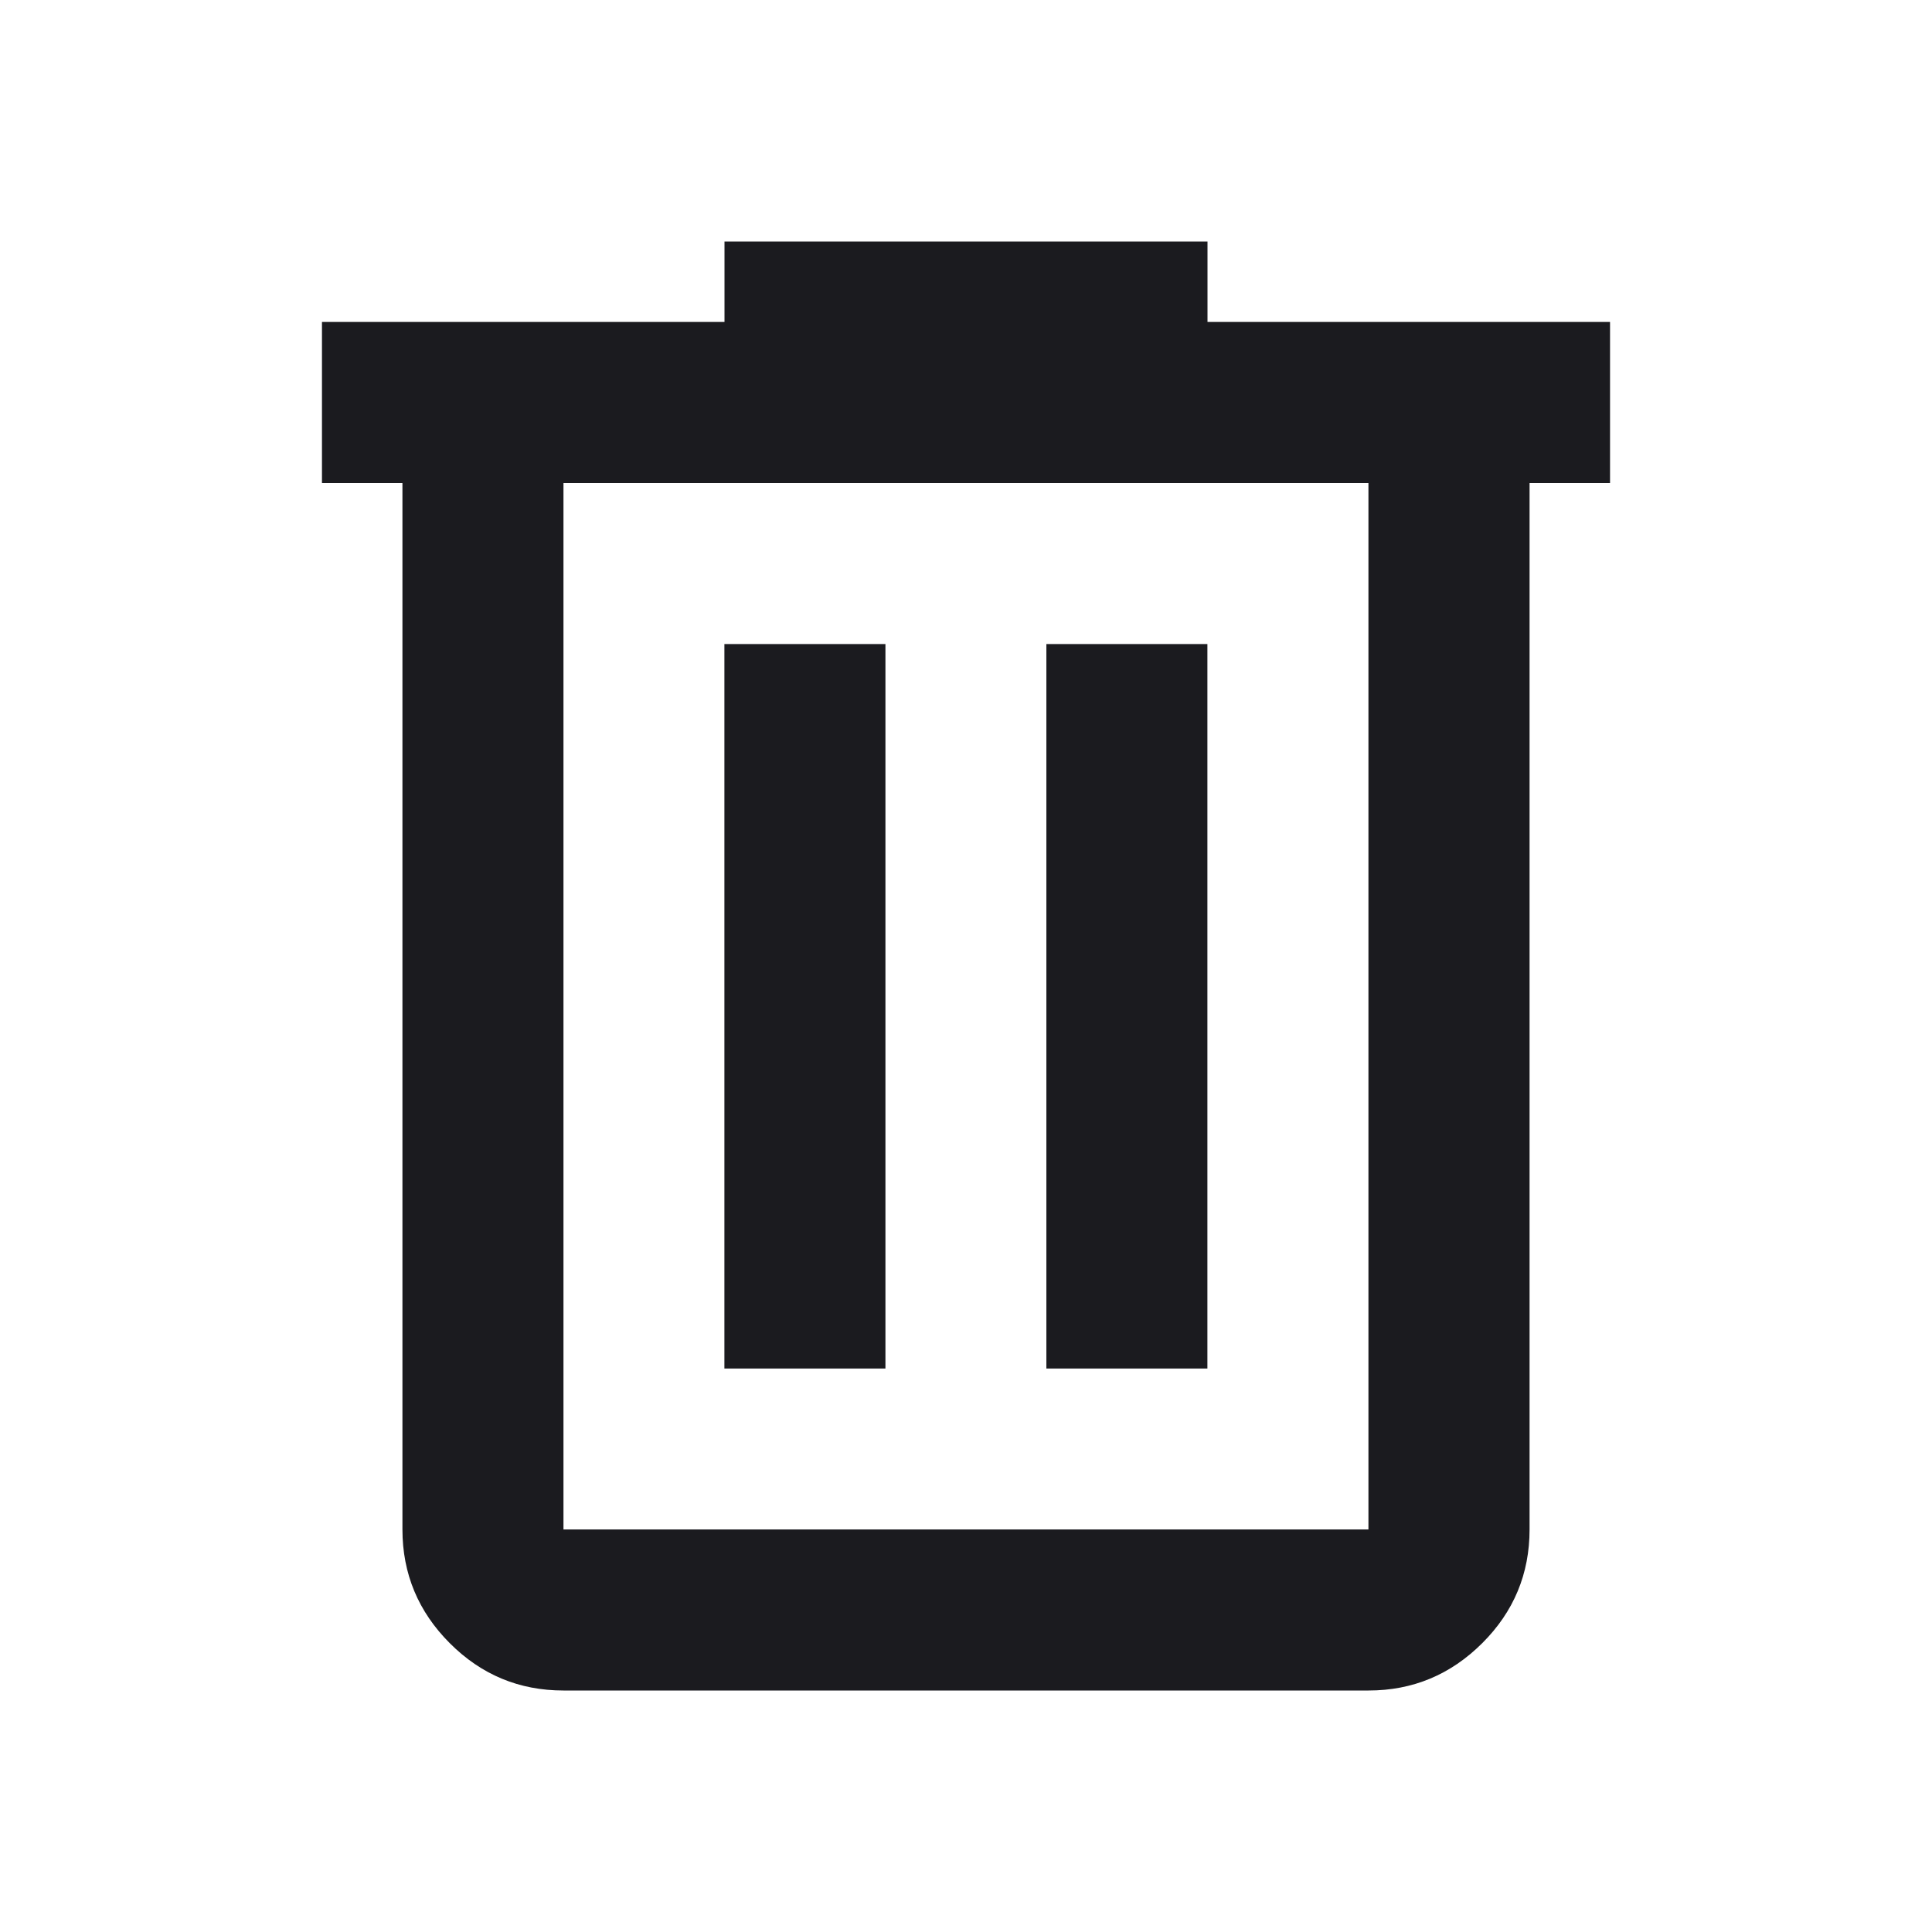
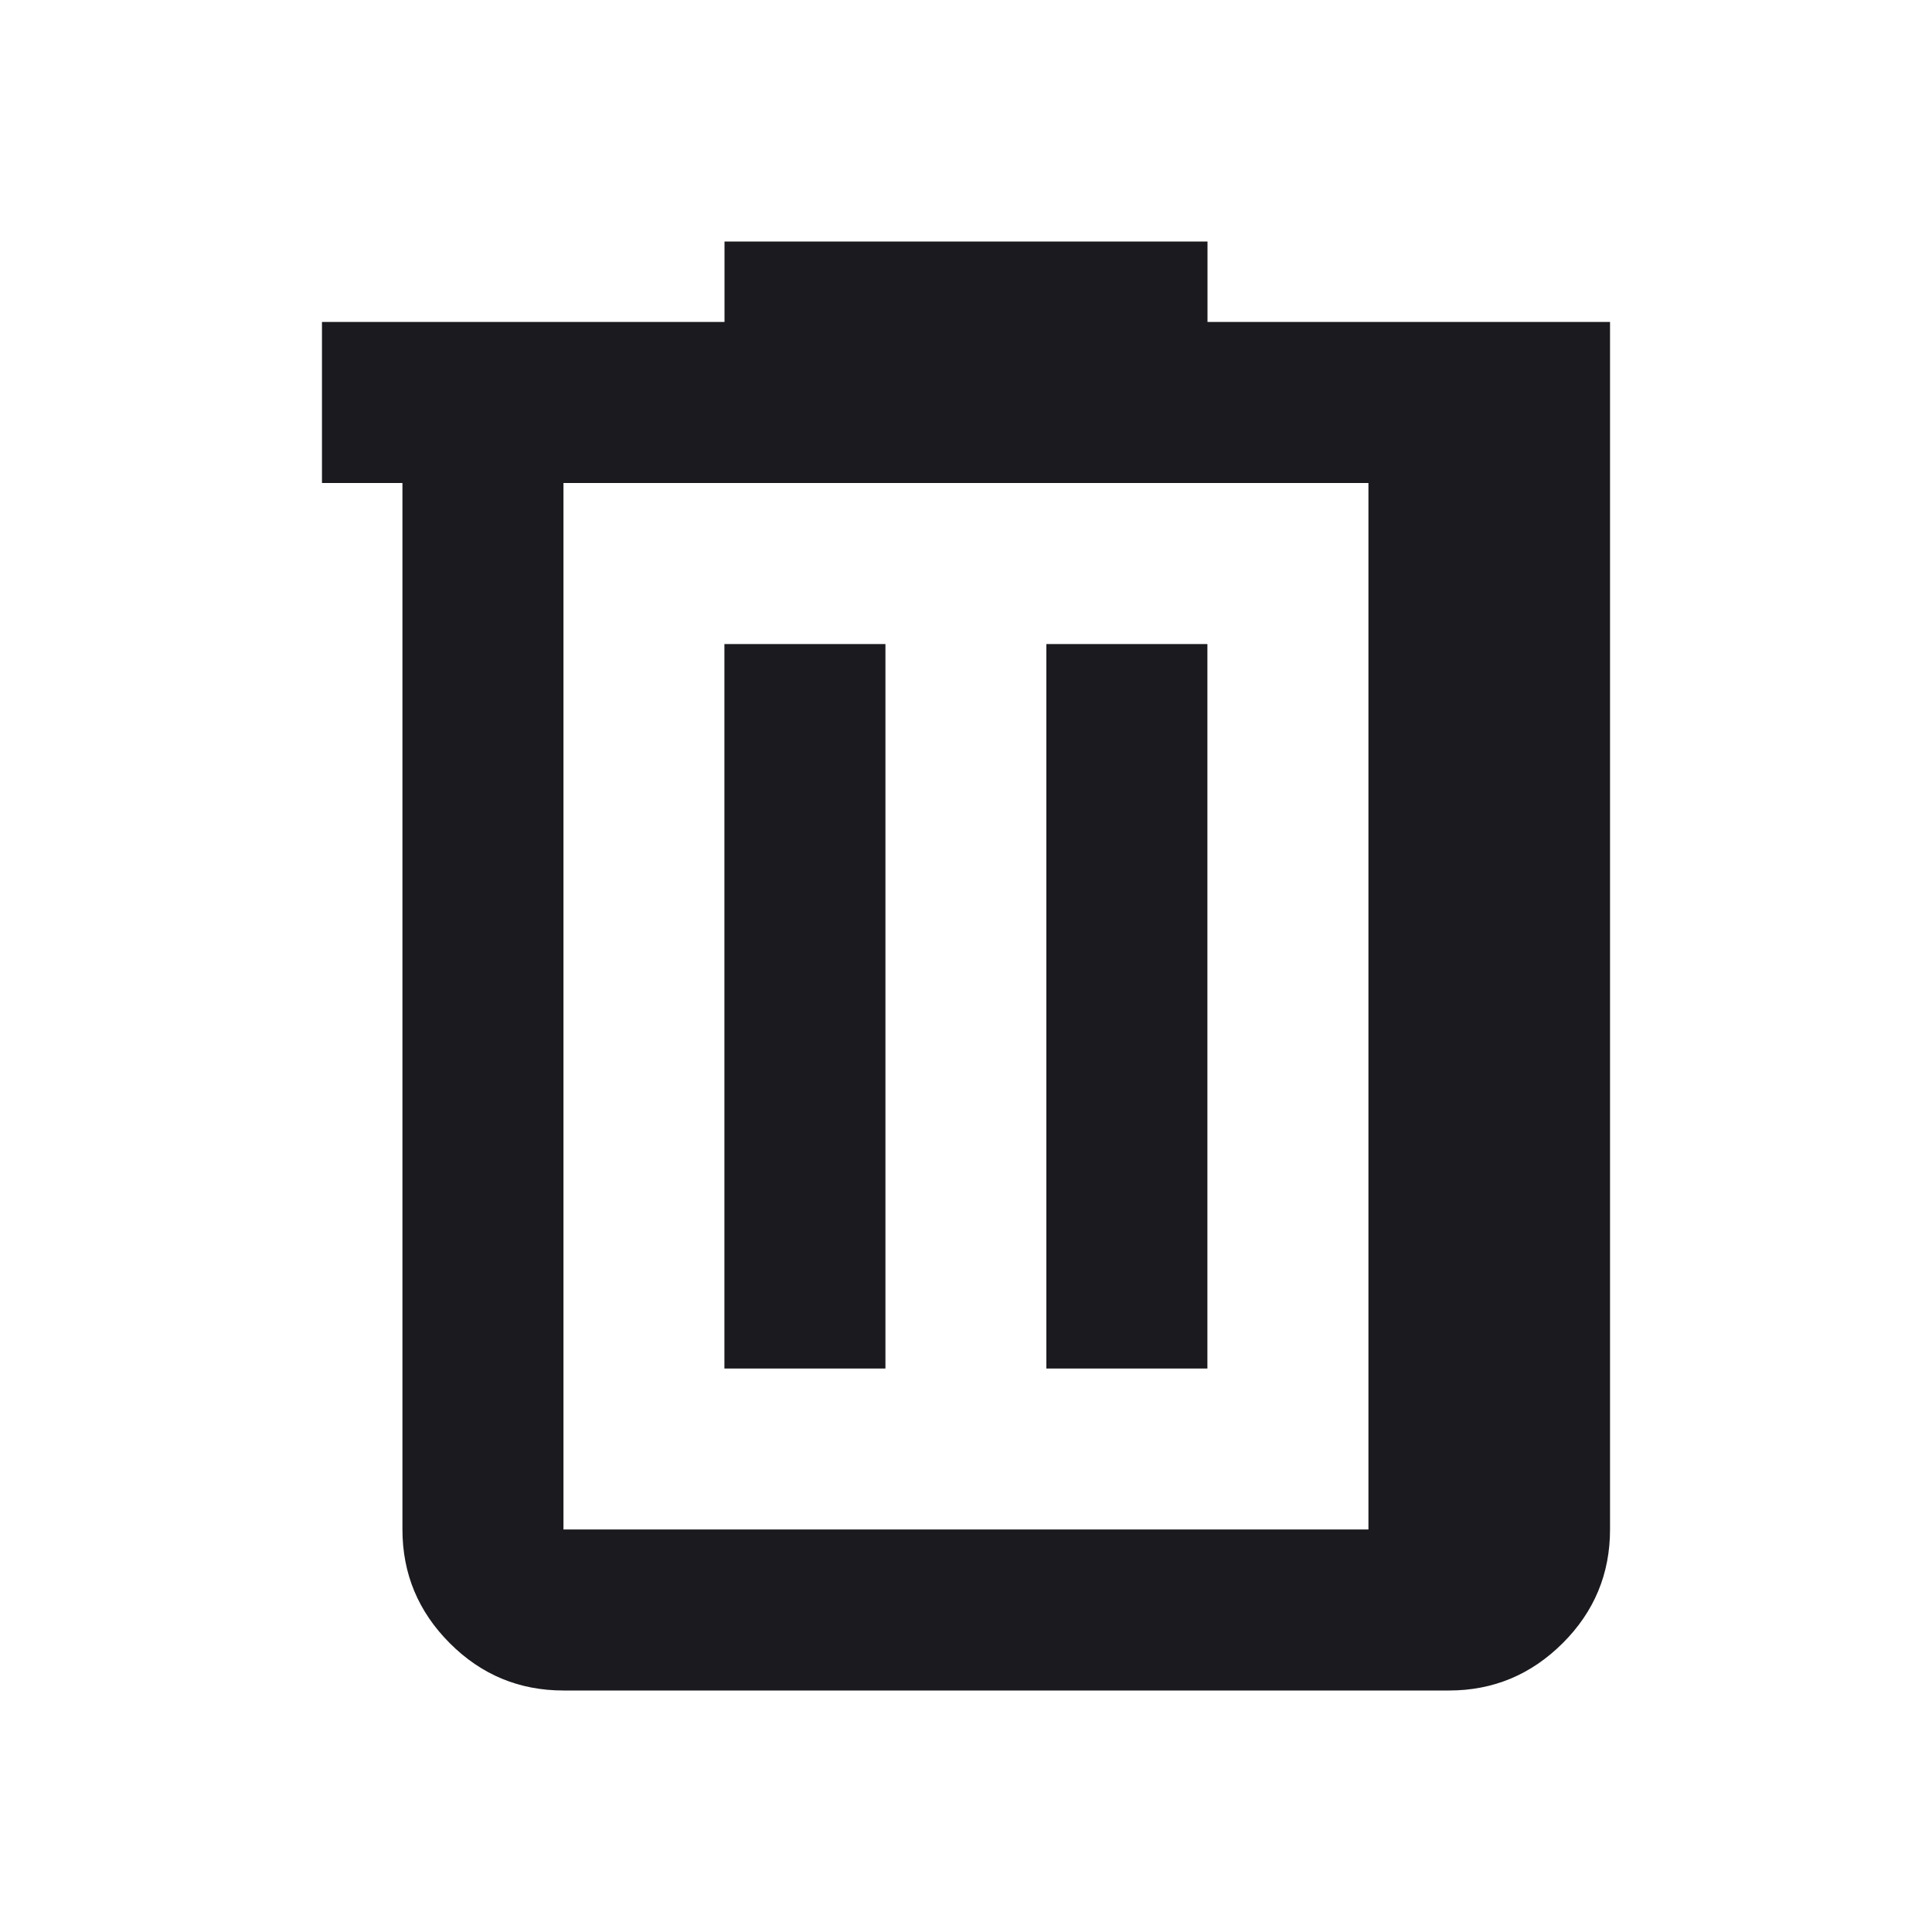
<svg xmlns="http://www.w3.org/2000/svg" fill="none" height="20" viewBox="0 0 20 20" width="20">
-   <path d="m5.833 17.5c-.458 0-.851-.163-1.177-.49-.326-.326-.49-.719-.49-1.177v-10.833h-.833v-1.667h4.167v-.833h5v.833h4.167v1.667h-.833v10.833c0 .458-.163.851-.49 1.177s-.719.49-1.177.49zm8.333-12.5h-8.333v10.833h8.333zm-6.667 9.167h1.667v-7.5h-1.667zm3.333 0h1.667v-7.5h-1.667z" fill="#1b1b1f" />
+   <path d="m5.833 17.5c-.458 0-.851-.163-1.177-.49-.326-.326-.49-.719-.49-1.177v-10.833h-.833v-1.667h4.167v-.833h5v.833h4.167v1.667v10.833c0 .458-.163.851-.49 1.177s-.719.49-1.177.49zm8.333-12.5h-8.333v10.833h8.333zm-6.667 9.167h1.667v-7.5h-1.667zm3.333 0h1.667v-7.5h-1.667z" fill="#1b1b1f" />
</svg>